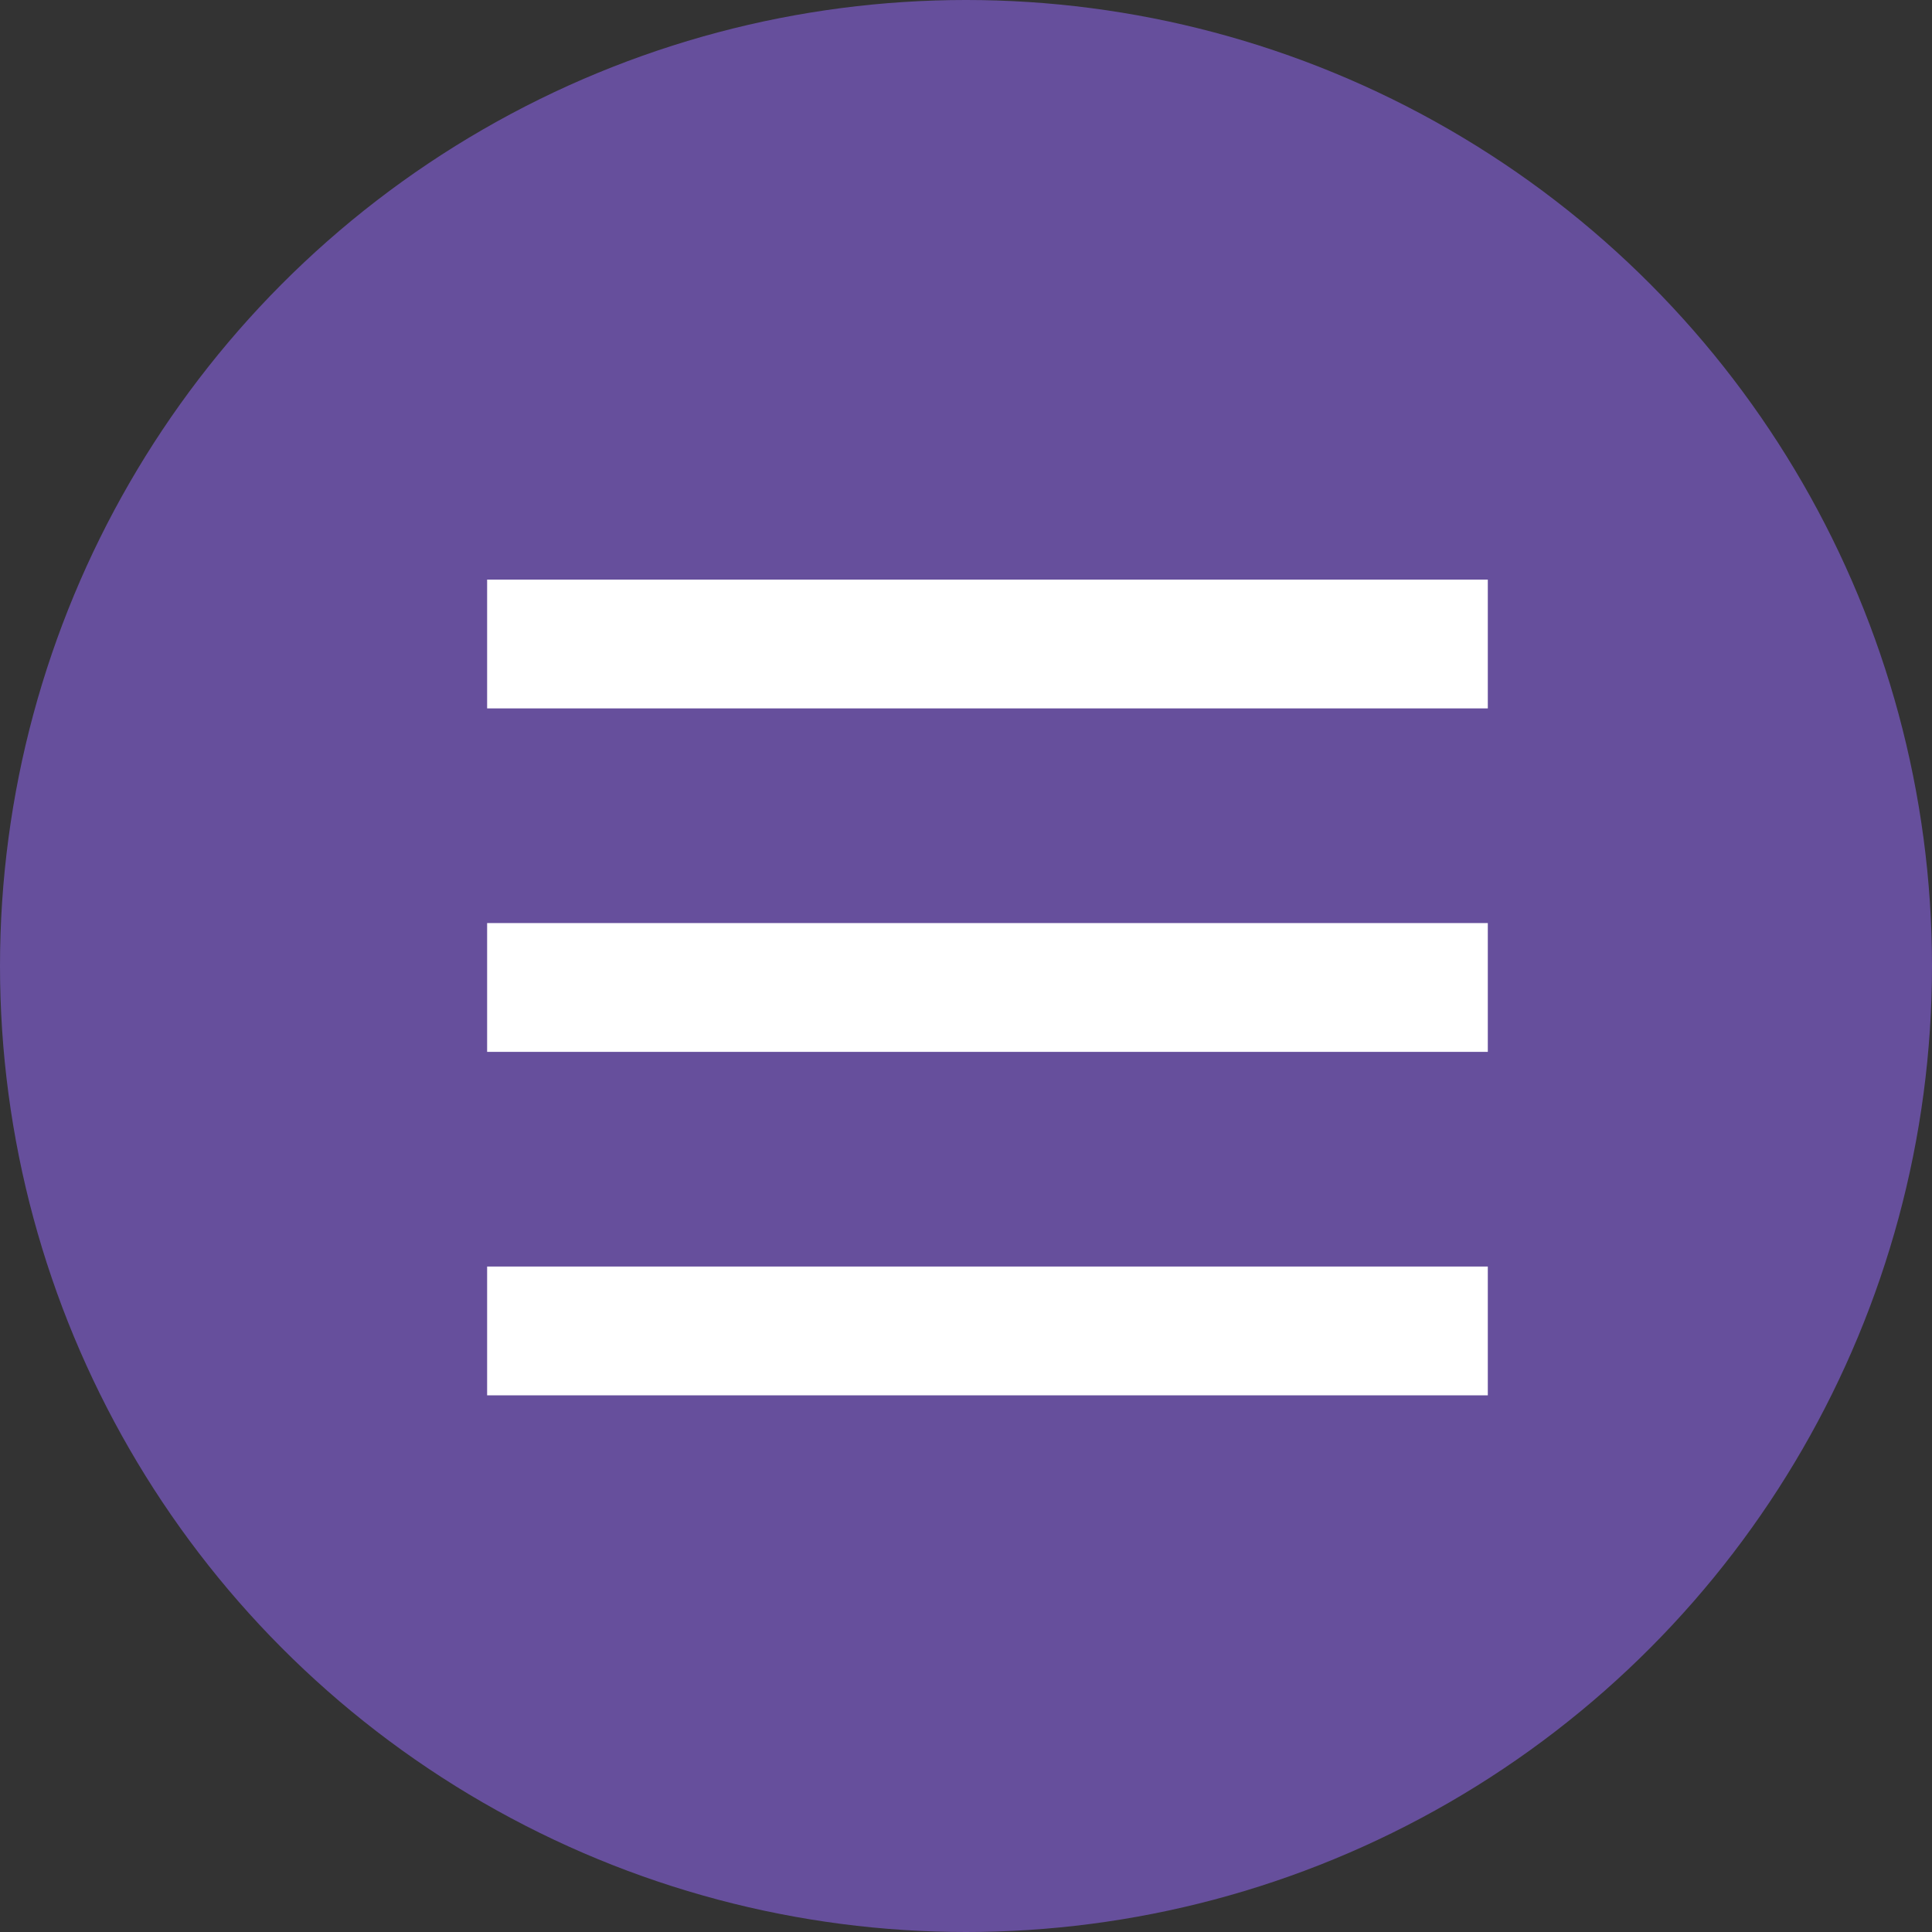
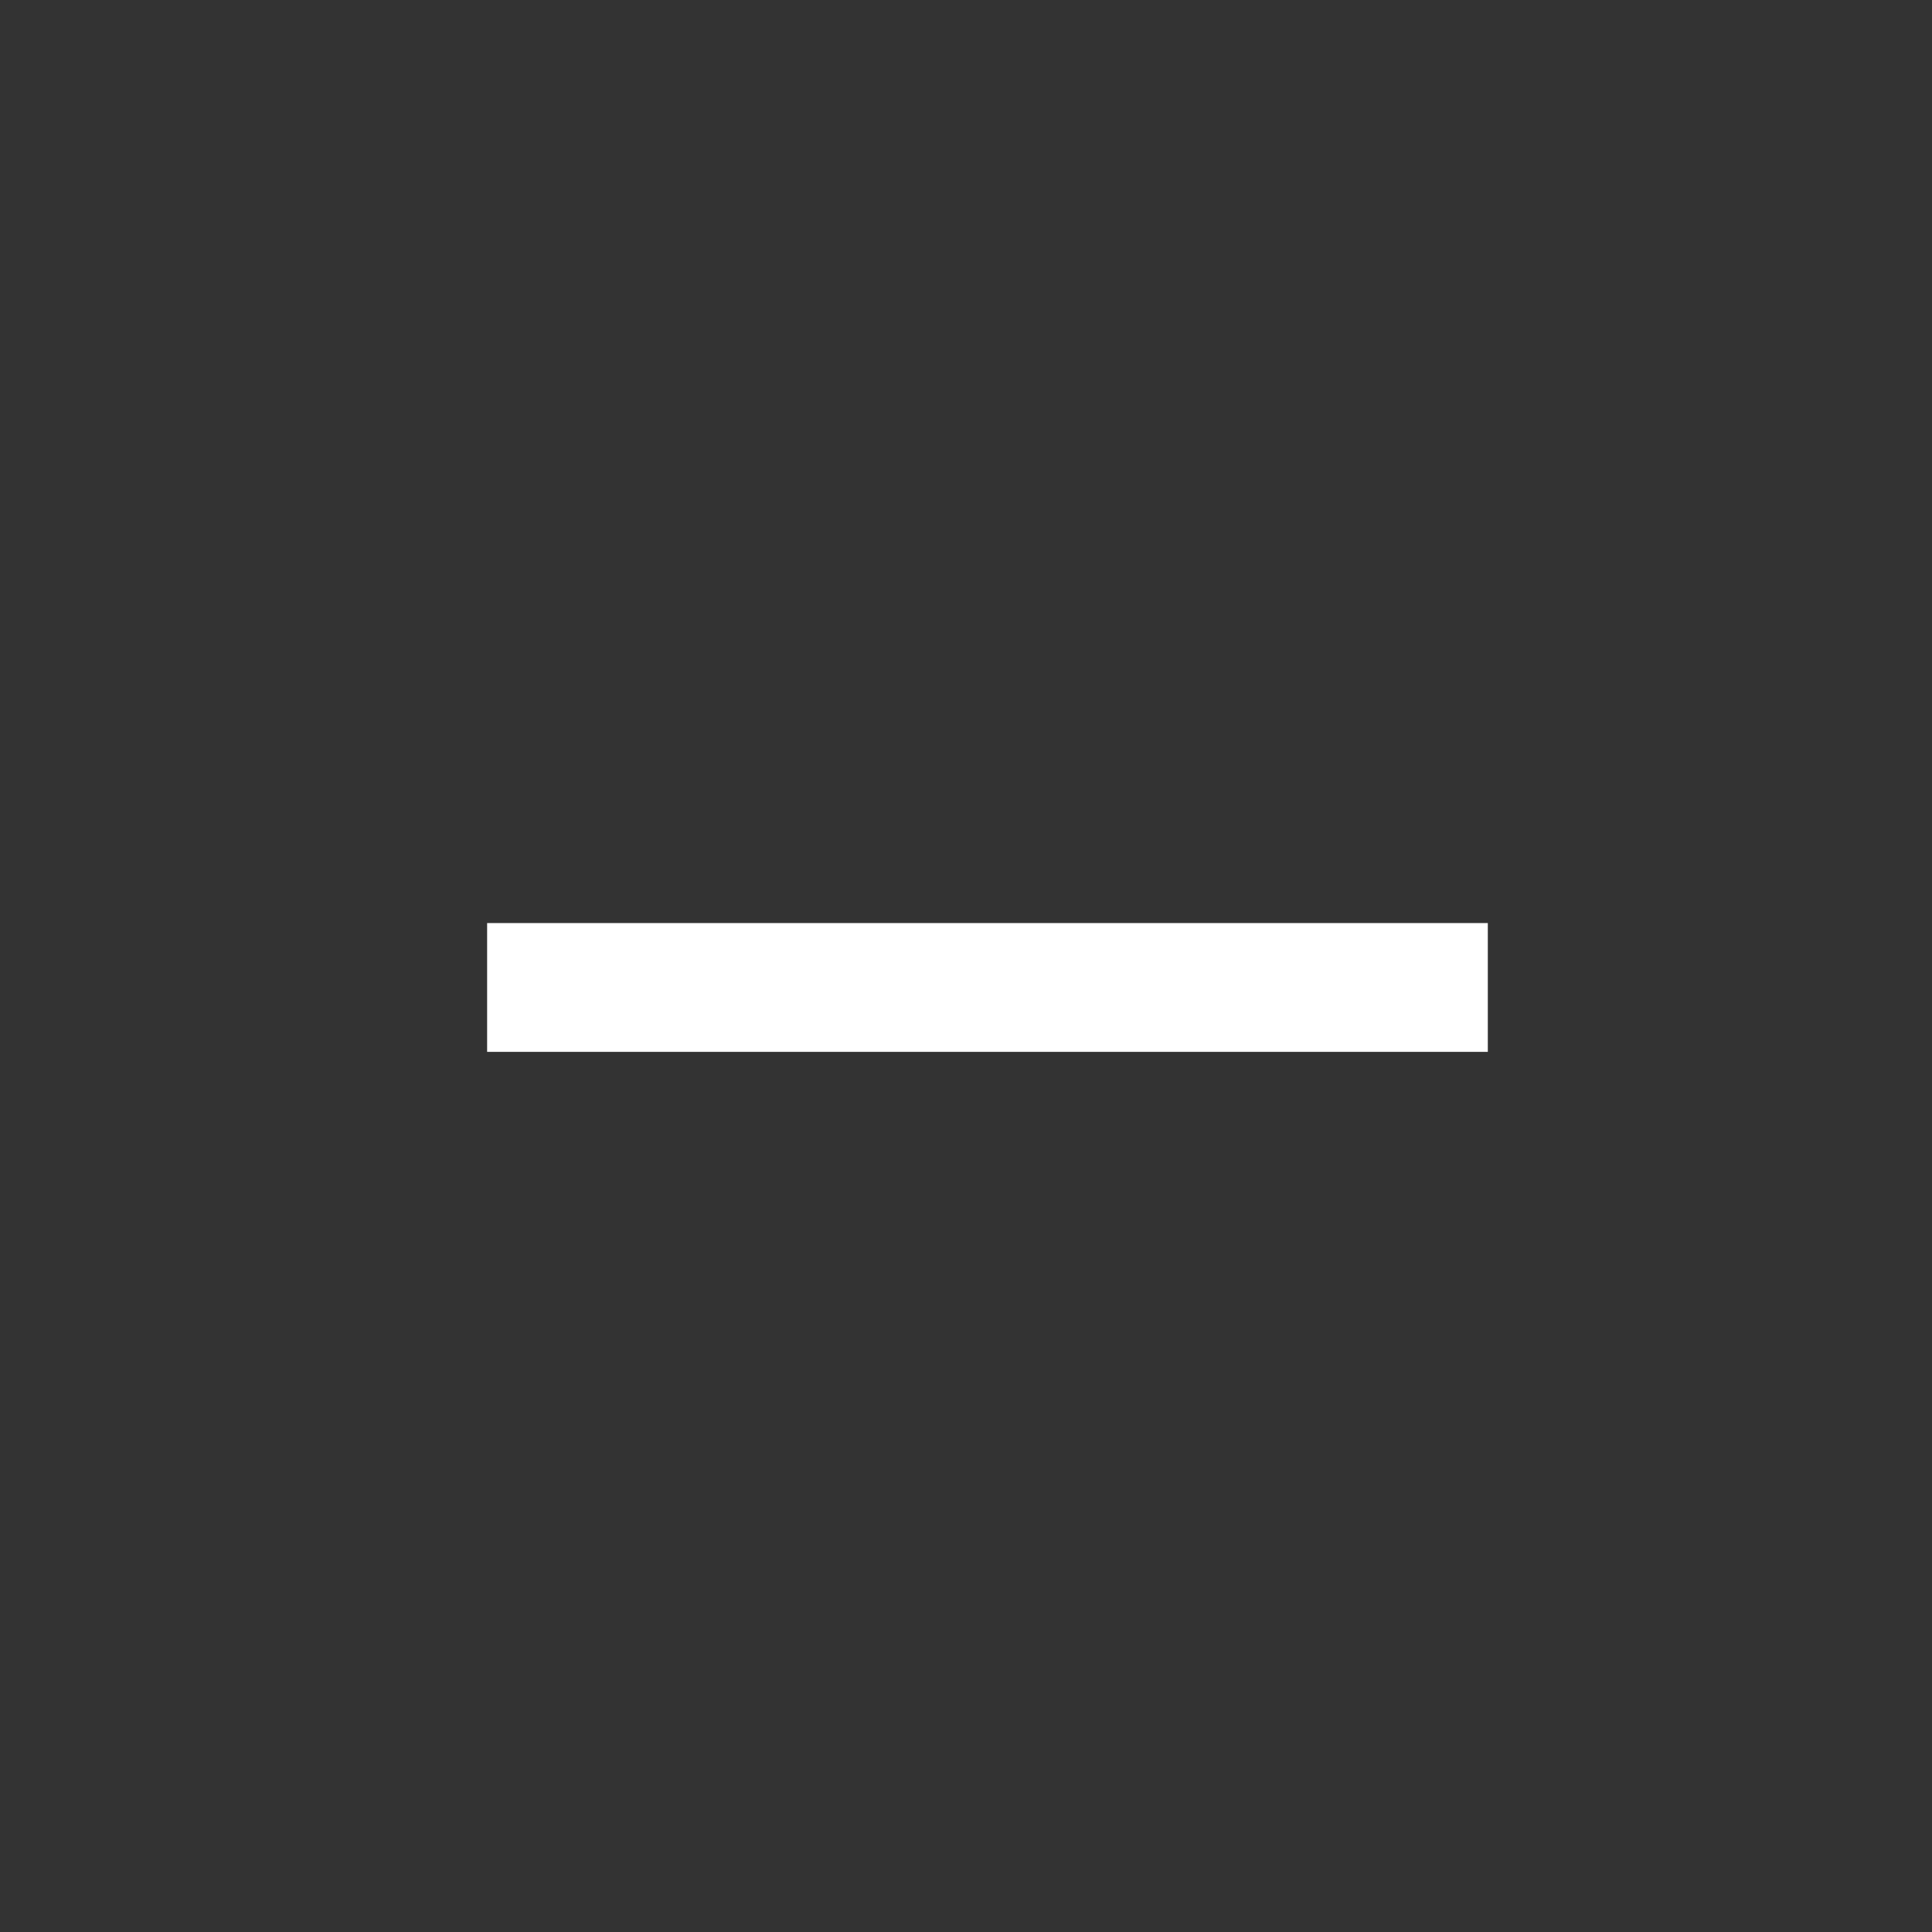
<svg xmlns="http://www.w3.org/2000/svg" width="45" height="45" viewBox="0 0 45 45" fill="none">
  <rect x="0" y="0" width="45" height="45" fill="#333333" stroke="none" />
-   <circle cx="22.5" cy="22.5" r="22.5" fill="#664F9C" />
-   <path d="M12.846 15H33.154" stroke="white" stroke-width="3" stroke-linecap="square" />
  <path d="M12.846 23H33.154" stroke="white" stroke-width="3" stroke-linecap="square" />
-   <path d="M12.846 31H33.154" stroke="white" stroke-width="3" stroke-linecap="square" />
</svg>